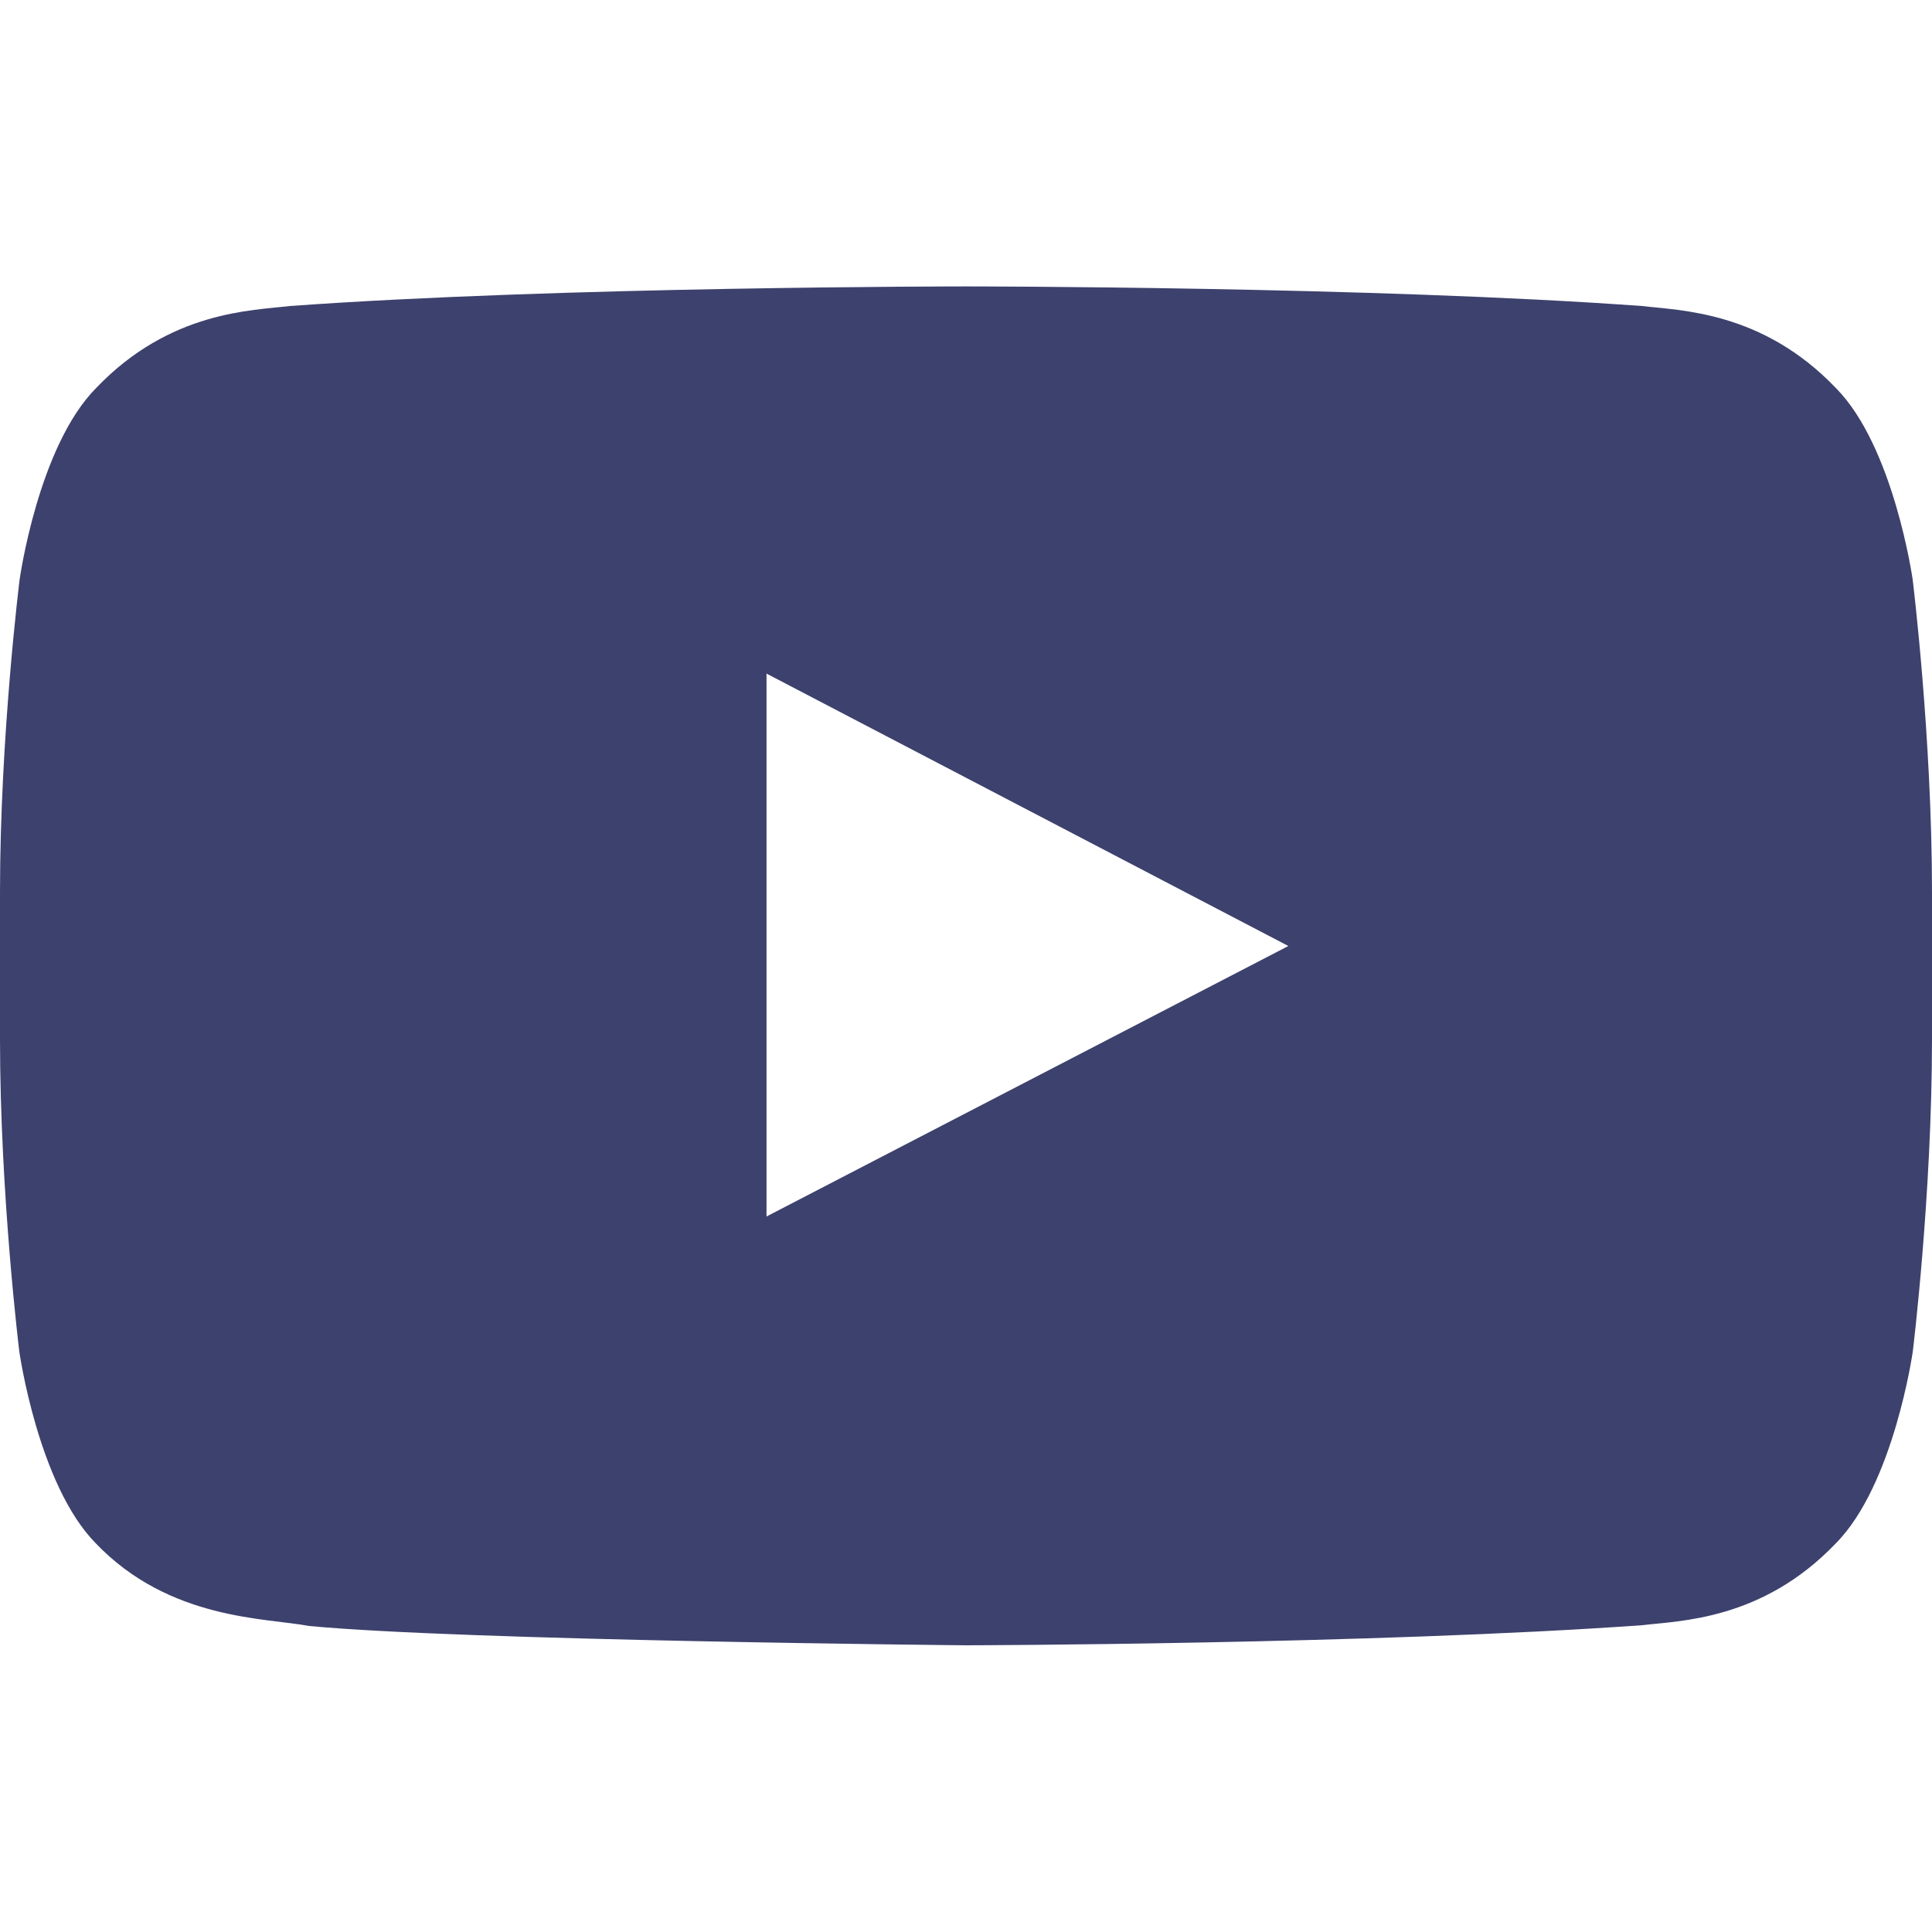
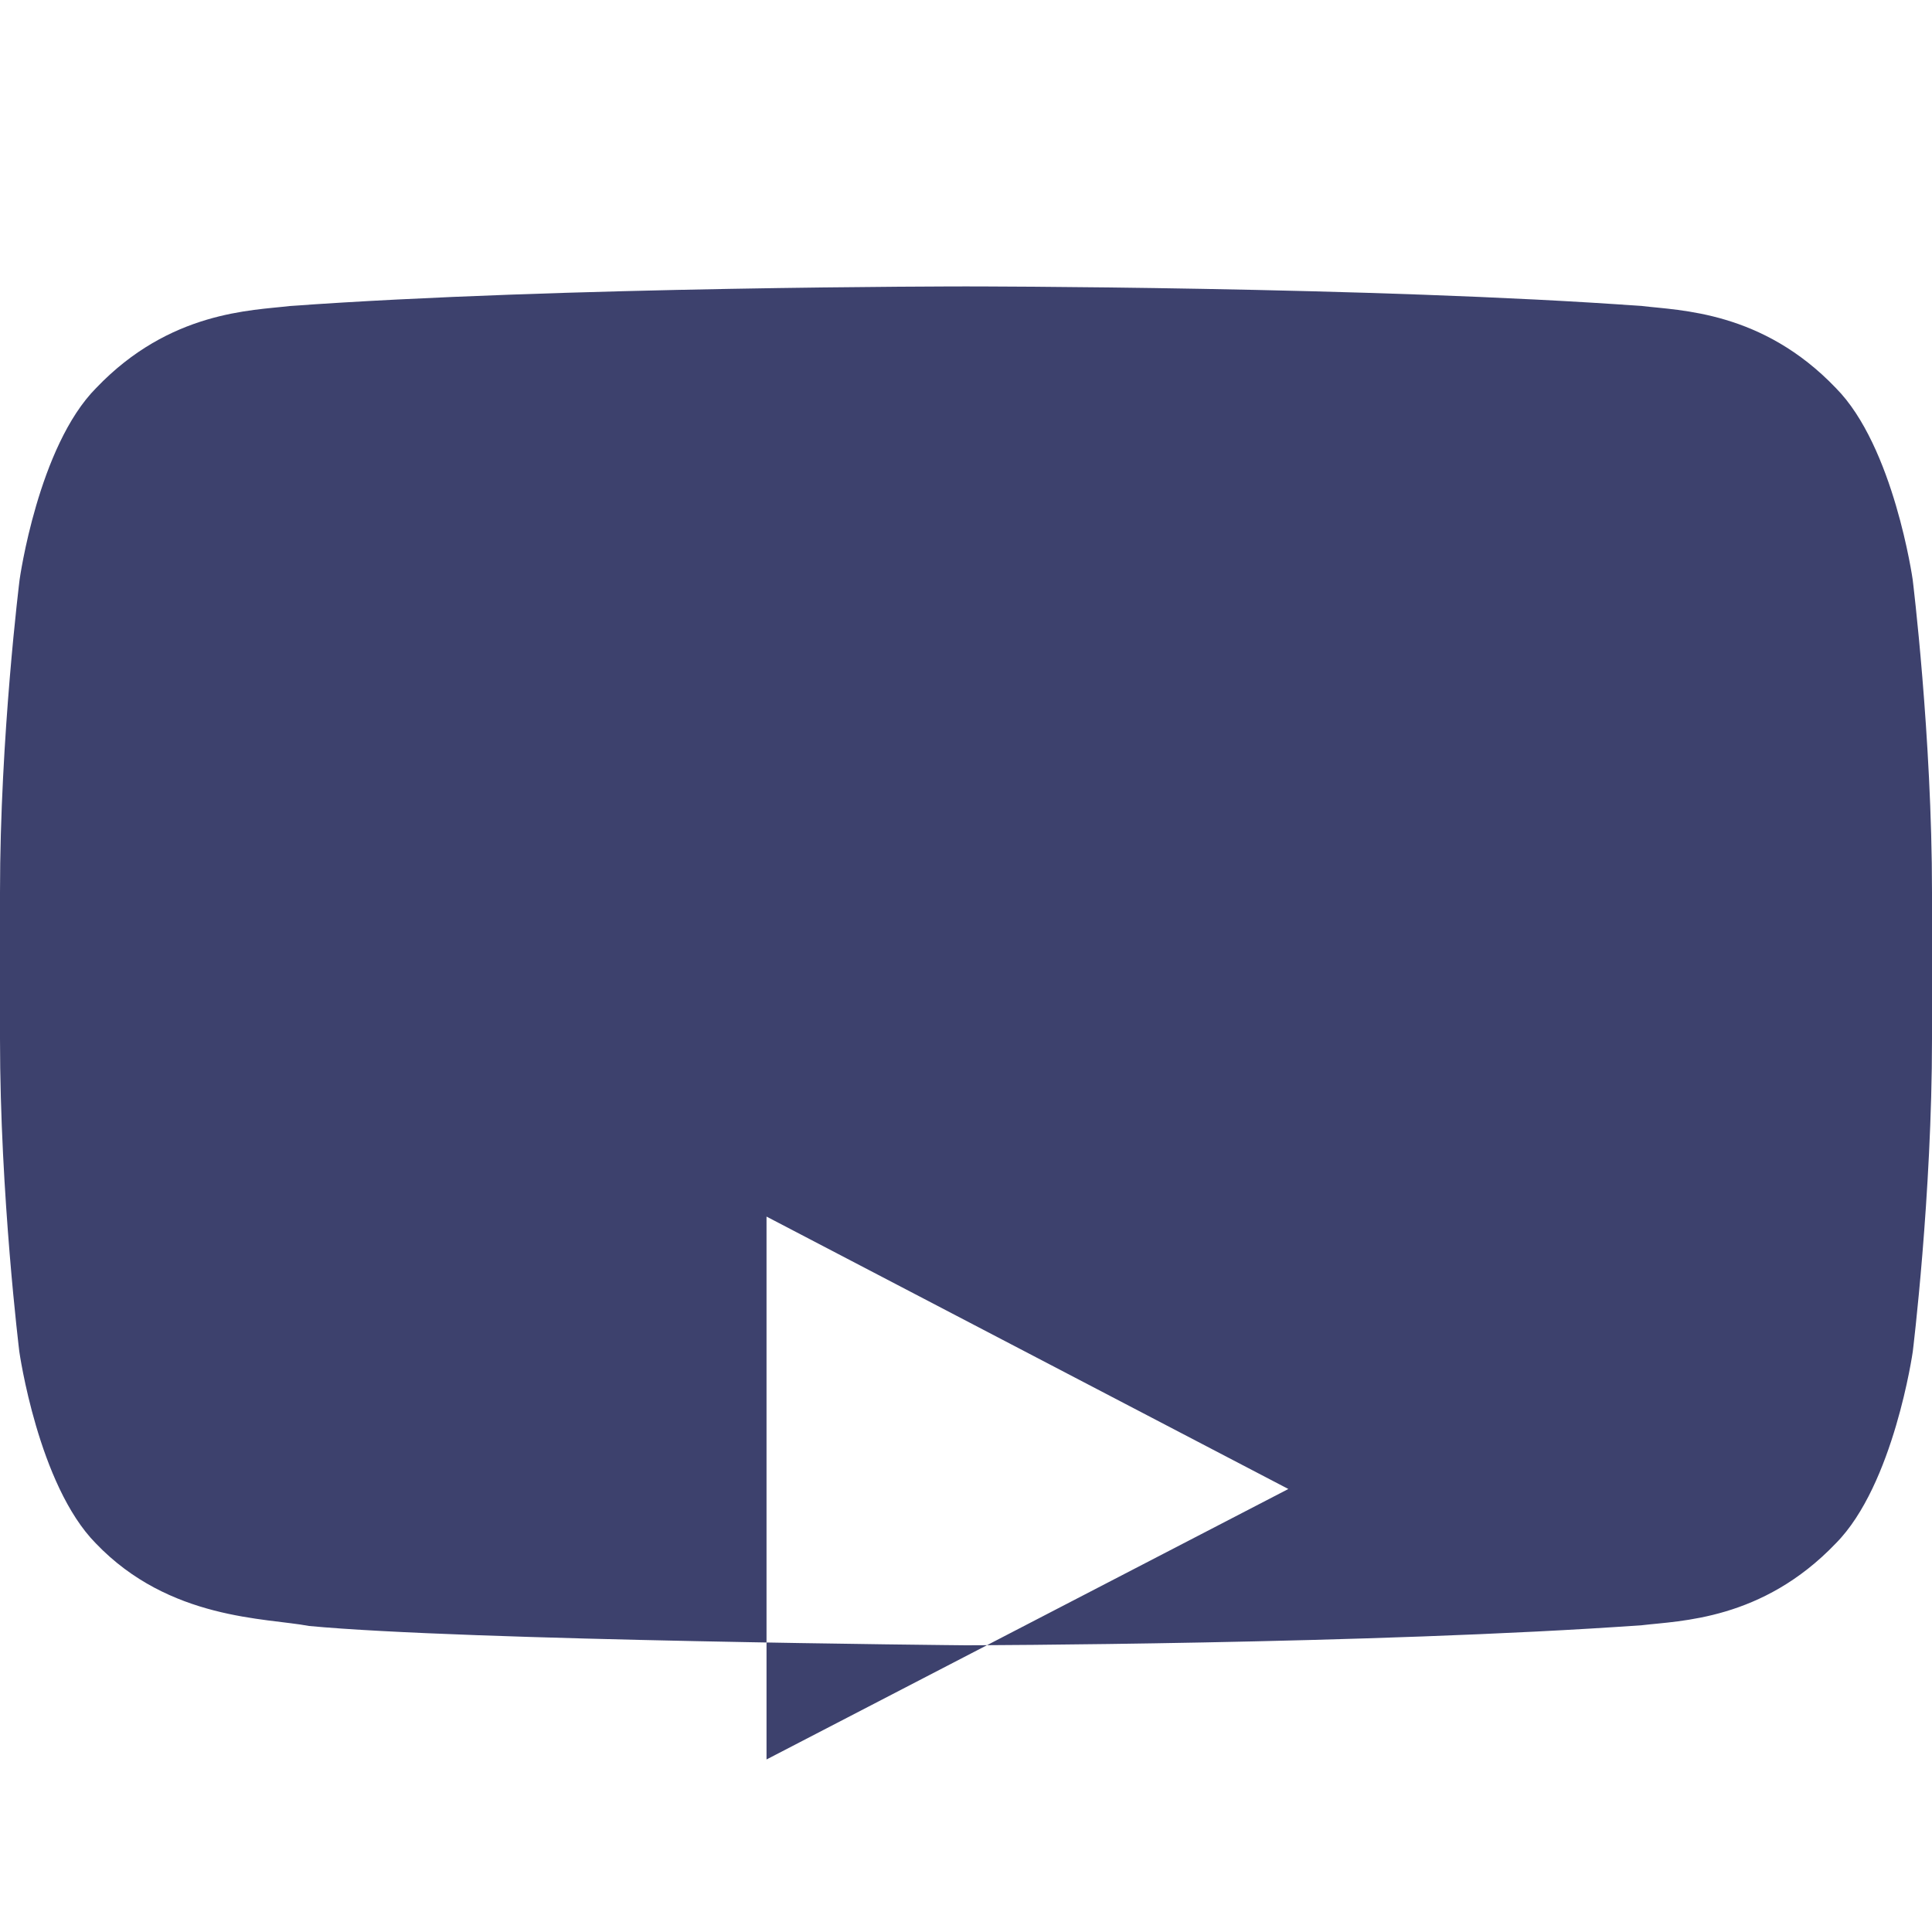
<svg xmlns="http://www.w3.org/2000/svg" width="20" height="20" fill="none">
-   <path d="M19.8 6s-.195-1.379-.796-1.984c-.762-.797-1.613-.801-2.004-.848-2.797-.203-6.996-.203-6.996-.203h-.008s-4.2 0-6.996.203c-.39.047-1.242.05-2.004.848C.395 4.62.203 6 .203 6S0 7.621 0 9.238v1.516c0 1.617.2 3.238.2 3.238s.195 1.38.792 1.985c.762.796 1.762.77 2.207.855 1.602.152 6.801.2 6.801.2s4.203-.009 7-.208c.39-.047 1.242-.05 2.004-.847.601-.606.797-1.985.797-1.985S20 12.375 20 10.754V9.238C20 7.621 19.8 6 19.8 6zM7.935 12.594V6.973l5.402 2.82-5.402 2.8z" fill="#3D416D" />
+   <path d="M19.8 6s-.195-1.379-.796-1.984c-.762-.797-1.613-.801-2.004-.848-2.797-.203-6.996-.203-6.996-.203h-.008s-4.2 0-6.996.203c-.39.047-1.242.05-2.004.848C.395 4.62.203 6 .203 6S0 7.621 0 9.238v1.516c0 1.617.2 3.238.2 3.238s.195 1.38.792 1.985c.762.796 1.762.77 2.207.855 1.602.152 6.801.2 6.801.2s4.203-.009 7-.208c.39-.047 1.242-.05 2.004-.847.601-.606.797-1.985.797-1.985S20 12.375 20 10.754V9.238C20 7.621 19.8 6 19.8 6zM7.935 12.594l5.402 2.82-5.402 2.8z" fill="#3D416D" />
</svg>